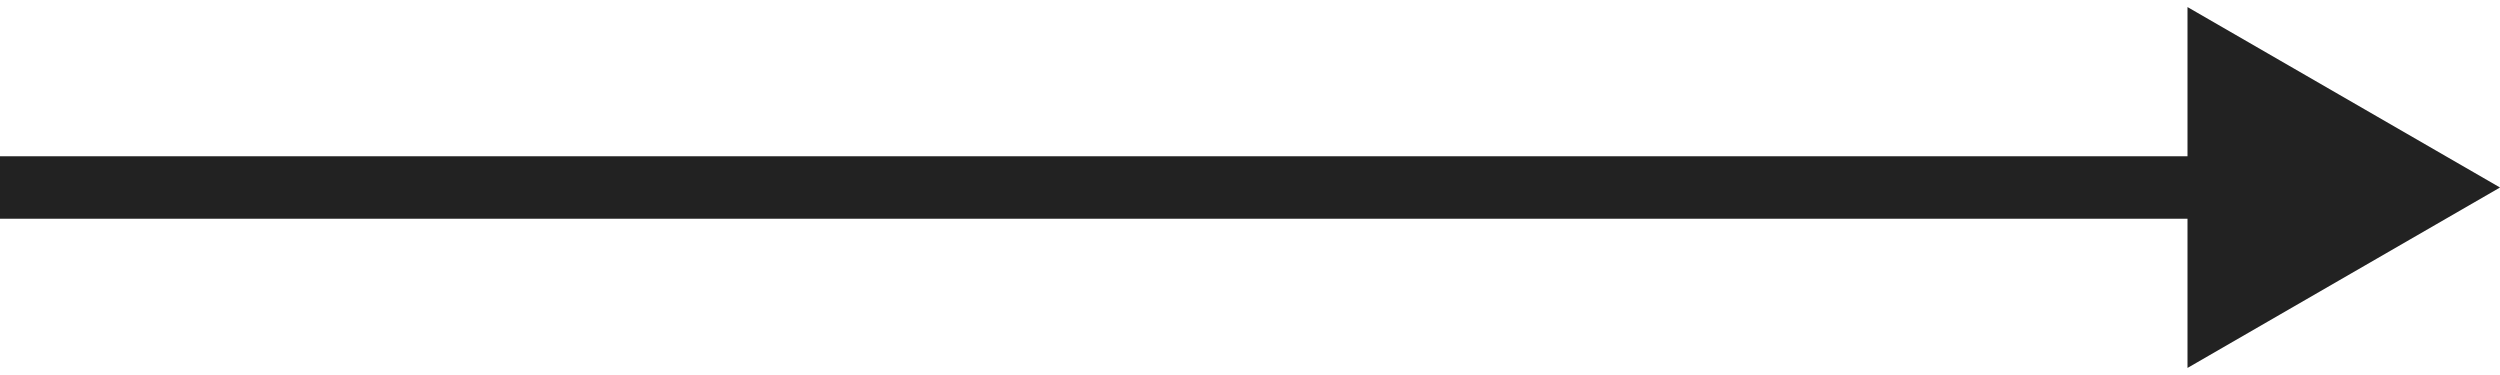
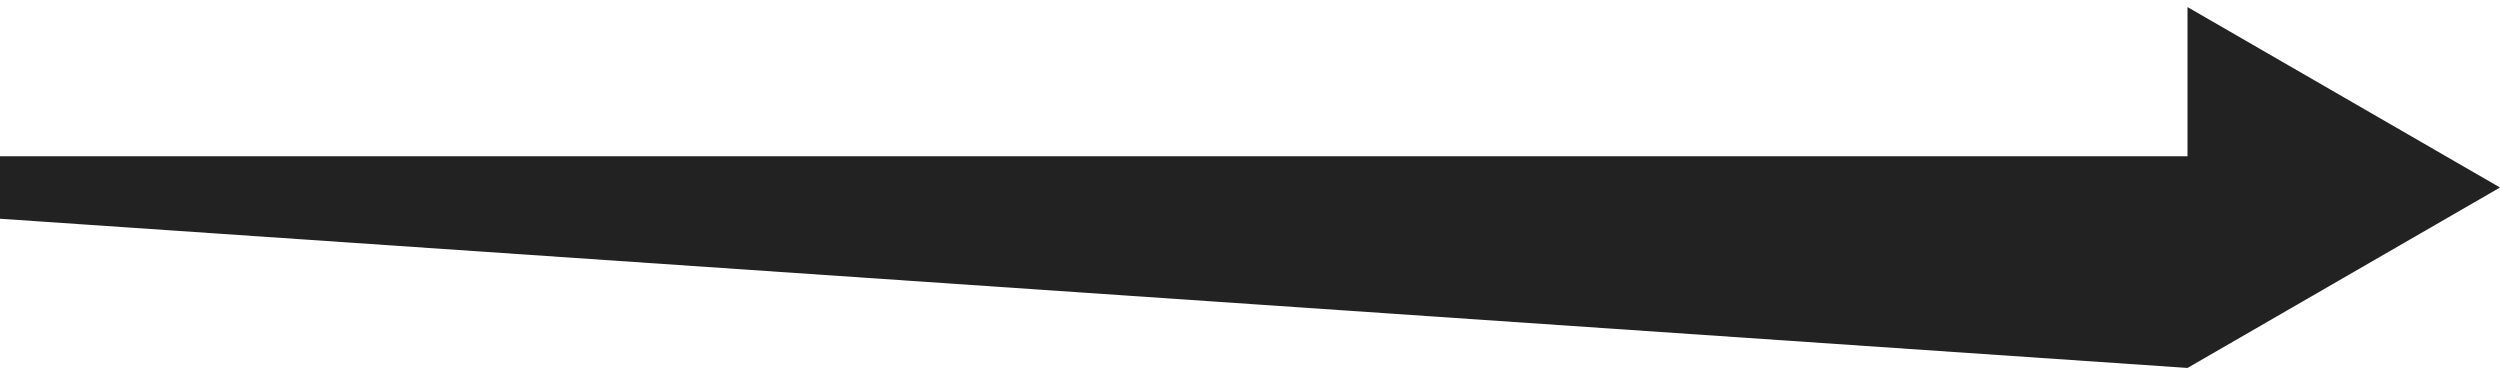
<svg xmlns="http://www.w3.org/2000/svg" width="40" height="6" viewBox="0 0 40 6" fill="none">
-   <path fill-rule="evenodd" clip-rule="evenodd" d="M35 0.113L40 3L35 5.887V3.5L0 3.5L0 2.5L35 2.5V0.113Z" fill="#222222" />
+   <path fill-rule="evenodd" clip-rule="evenodd" d="M35 0.113L40 3L35 5.887L0 3.5L0 2.5L35 2.5V0.113Z" fill="#222222" />
</svg>